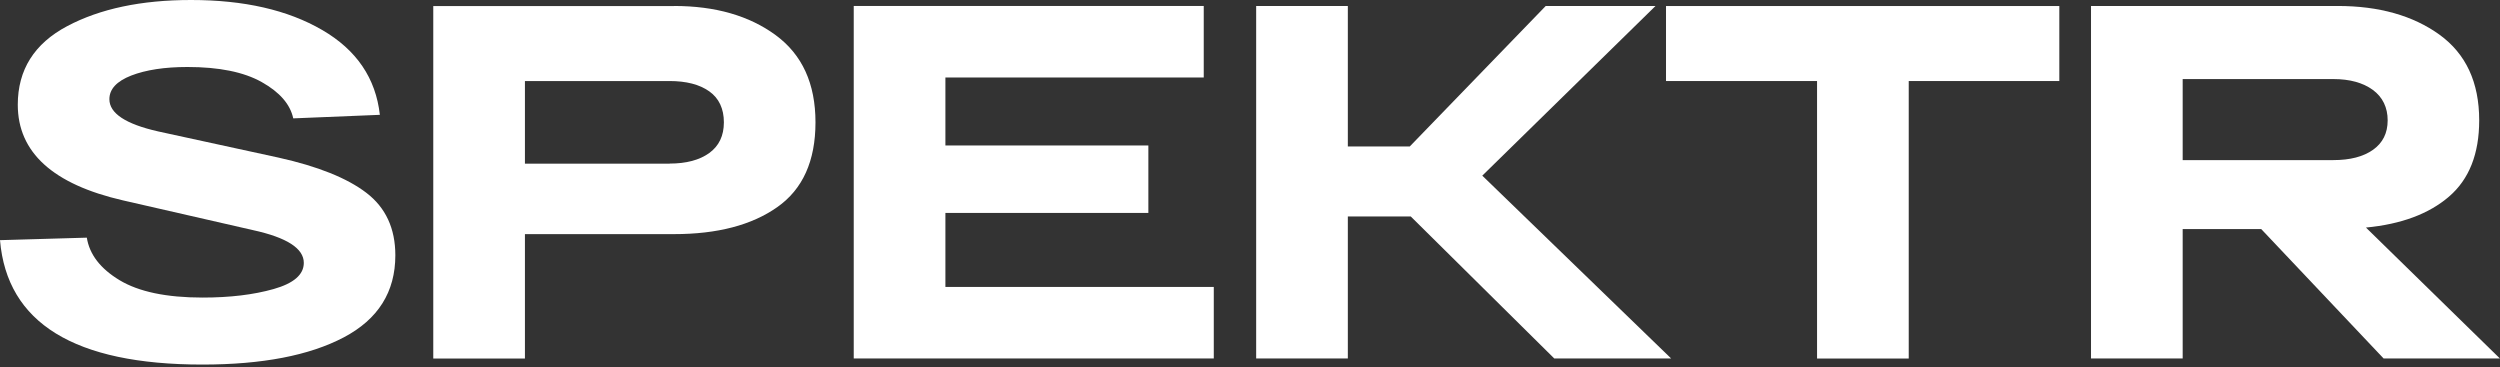
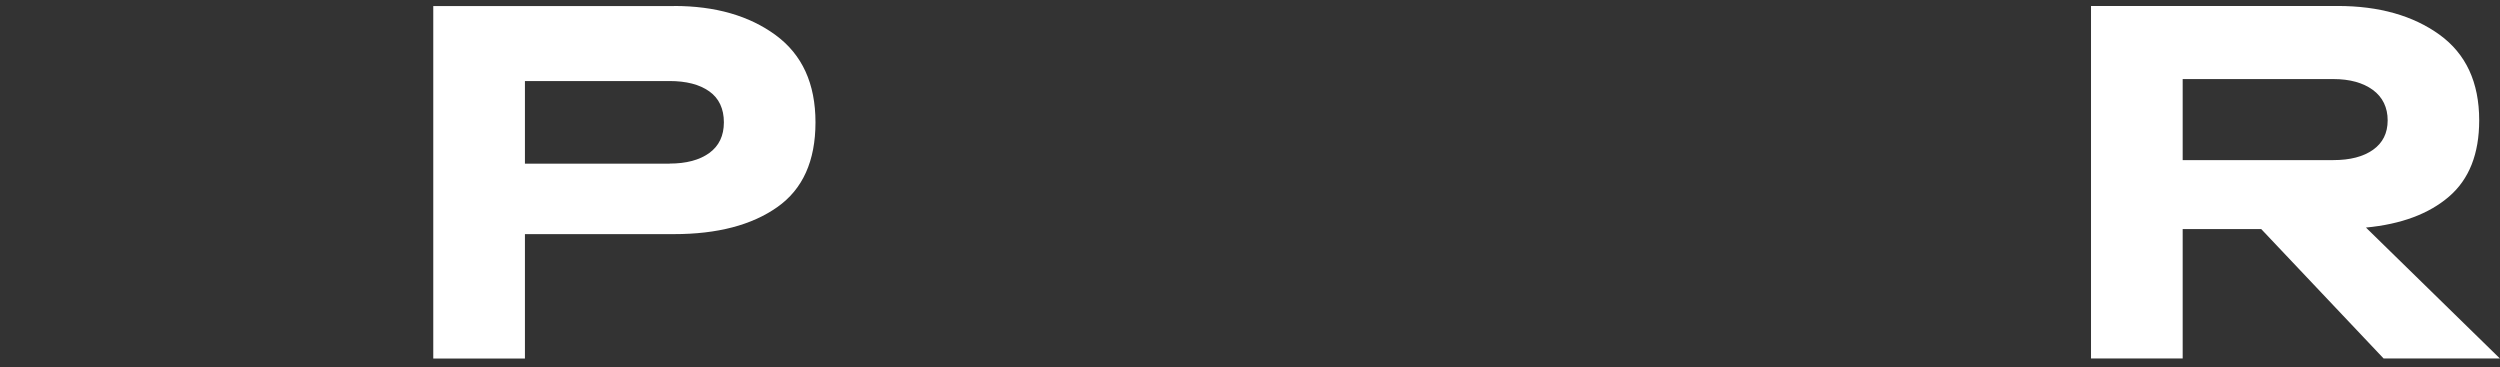
<svg xmlns="http://www.w3.org/2000/svg" width="381" height="56" viewBox="0 0 381 56" fill="none">
  <rect x="0" y="0" width="381" height="56" fill="#333333" stroke="none" />
-   <path d="M13.23 36.22C13.64 38.78 15.3 40.94 18.22 42.7C21.14 44.46 25.36 45.35 30.88 45.35C35.02 45.35 38.63 44.92 41.7 44.05C44.77 43.18 46.3 41.85 46.3 40.06C46.3 37.86 43.72 36.2 38.55 35.07L18.75 30.54C8.06 28.08 2.71 23.22 2.71 15.96C2.71 10.64 5.22 6.65 10.23 3.99C15.24 1.33 21.54 0 29.11 0C37.19 0 43.86 1.52 49.1 4.57C54.34 7.61 57.27 11.93 57.89 17.5L44.69 18.04C44.23 15.89 42.63 14.05 39.89 12.51C37.15 10.97 33.38 10.21 28.57 10.21C25.09 10.21 22.24 10.65 20.01 11.51C17.78 12.38 16.67 13.58 16.67 15.12C16.67 17.27 19.15 18.91 24.11 20.03L42.45 24.02C48.44 25.35 52.9 27.14 55.84 29.39C58.78 31.64 60.25 34.81 60.25 38.91C60.25 44.49 57.63 48.66 52.38 51.42C47.13 54.18 39.96 55.56 30.85 55.56C11.36 55.56 1.07 49.24 0 36.6L13.2 36.22H13.23Z" fill="white" />
  <path d="M102.72 0.91C109.01 0.91 114.18 2.39 118.22 5.36C122.26 8.33 124.28 12.75 124.28 18.64C124.28 24.53 122.34 28.84 118.45 31.57C114.56 34.31 109.32 35.68 102.72 35.68H80V54.64H66.03V0.92H102.71L102.72 0.91ZM102.03 24.93C104.59 24.93 106.61 24.39 108.09 23.32C109.57 22.25 110.32 20.69 110.32 18.64C110.32 16.59 109.58 14.97 108.09 13.92C106.61 12.87 104.59 12.35 102.03 12.35H80V24.94H102.03V24.93Z" fill="white" />
-   <path d="M130.11 54.63V0.91H183.45V11.81H144.08V22.17H175.01V32.45H144.08V43.73H184.98V54.63H130.11Z" fill="white" />
-   <path d="M254.67 54.63H236.87L215 32.99H205.41V54.63H191.44V0.91H205.41V22.32H214.85L235.57 0.91H252.3L225.9 26.77L254.68 54.63H254.67Z" fill="white" />
-   <path d="M253.9 12.35V0.92H313.84V12.35H290.89V54.64H276.92V12.35H253.9Z" fill="white" />
  <path d="M363.26 54.63L344.61 34.91H332.64V54.63H318.67V0.91H356.27C362.56 0.91 367.73 2.37 371.77 5.28C375.81 8.2 377.83 12.55 377.83 18.33C377.83 23.45 376.3 27.32 373.23 29.96C370.16 32.6 365.94 34.17 360.57 34.68L380.98 54.63H363.25H363.26ZM332.64 12.04V24.4H355.59C358.15 24.4 360.17 23.88 361.65 22.83C363.13 21.78 363.88 20.29 363.88 18.34C363.88 16.39 363.12 14.8 361.62 13.7C360.11 12.6 358.1 12.05 355.6 12.05H332.65L332.64 12.04Z" fill="white" />
</svg>